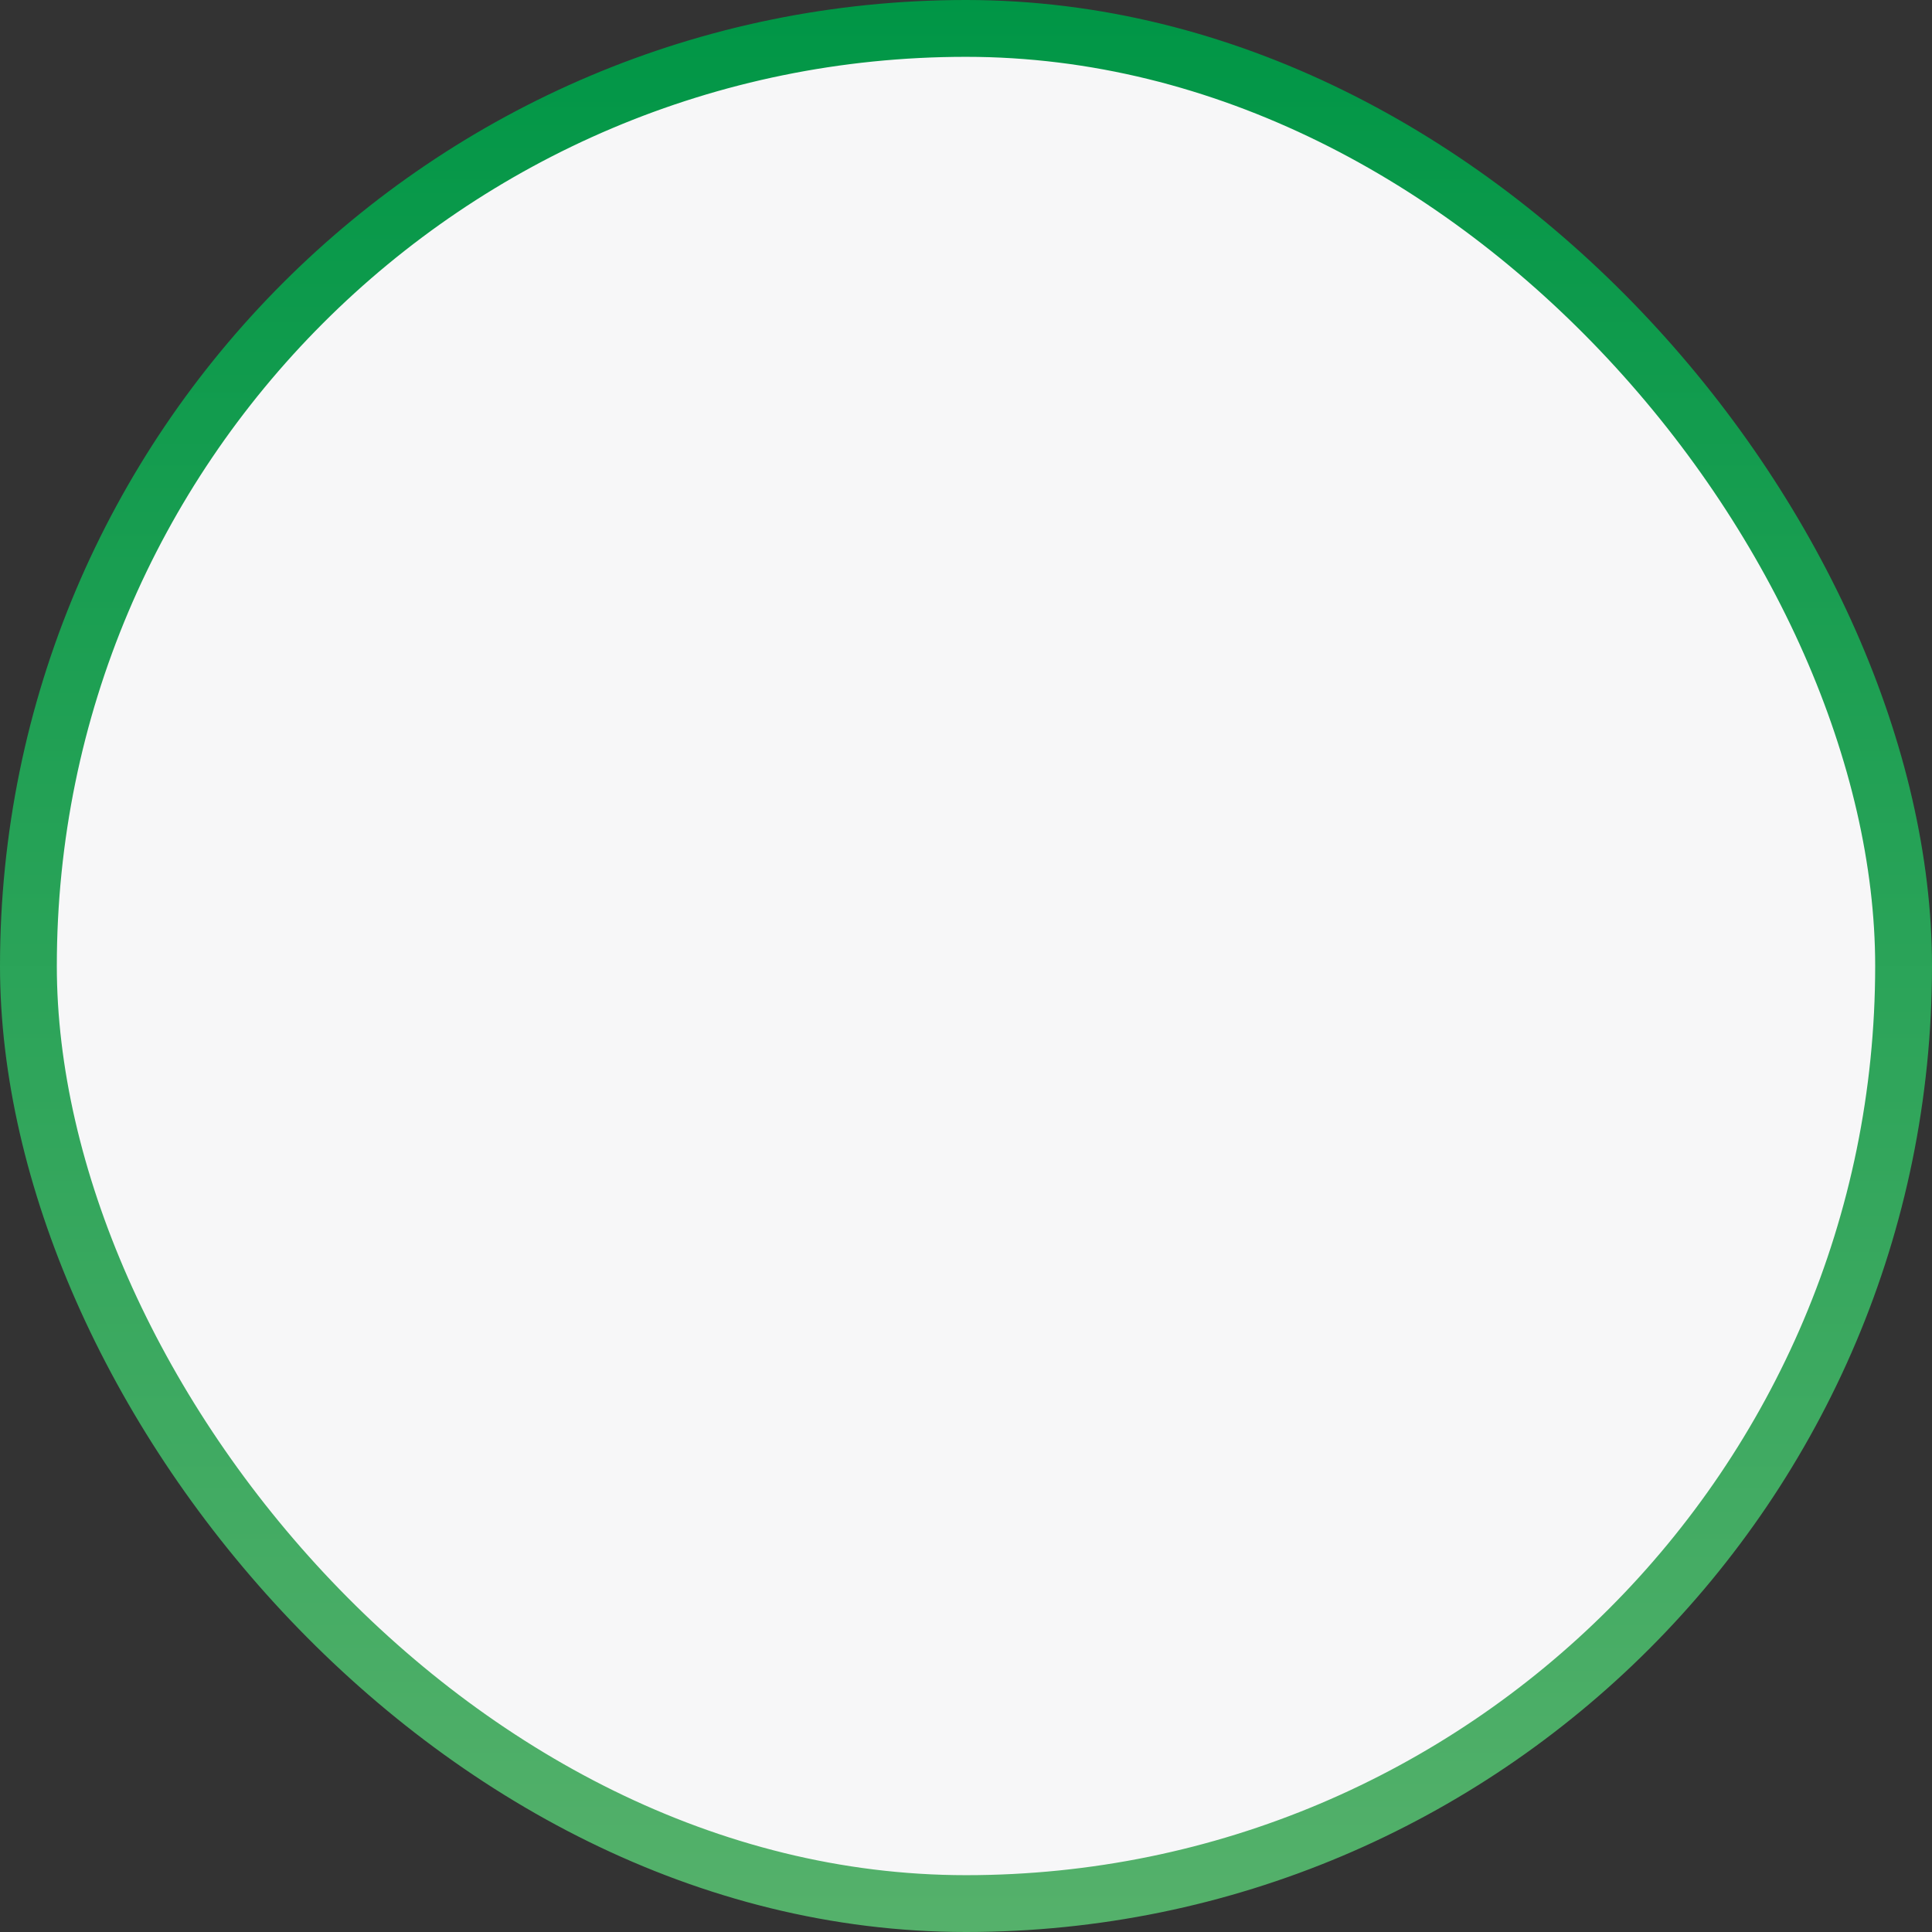
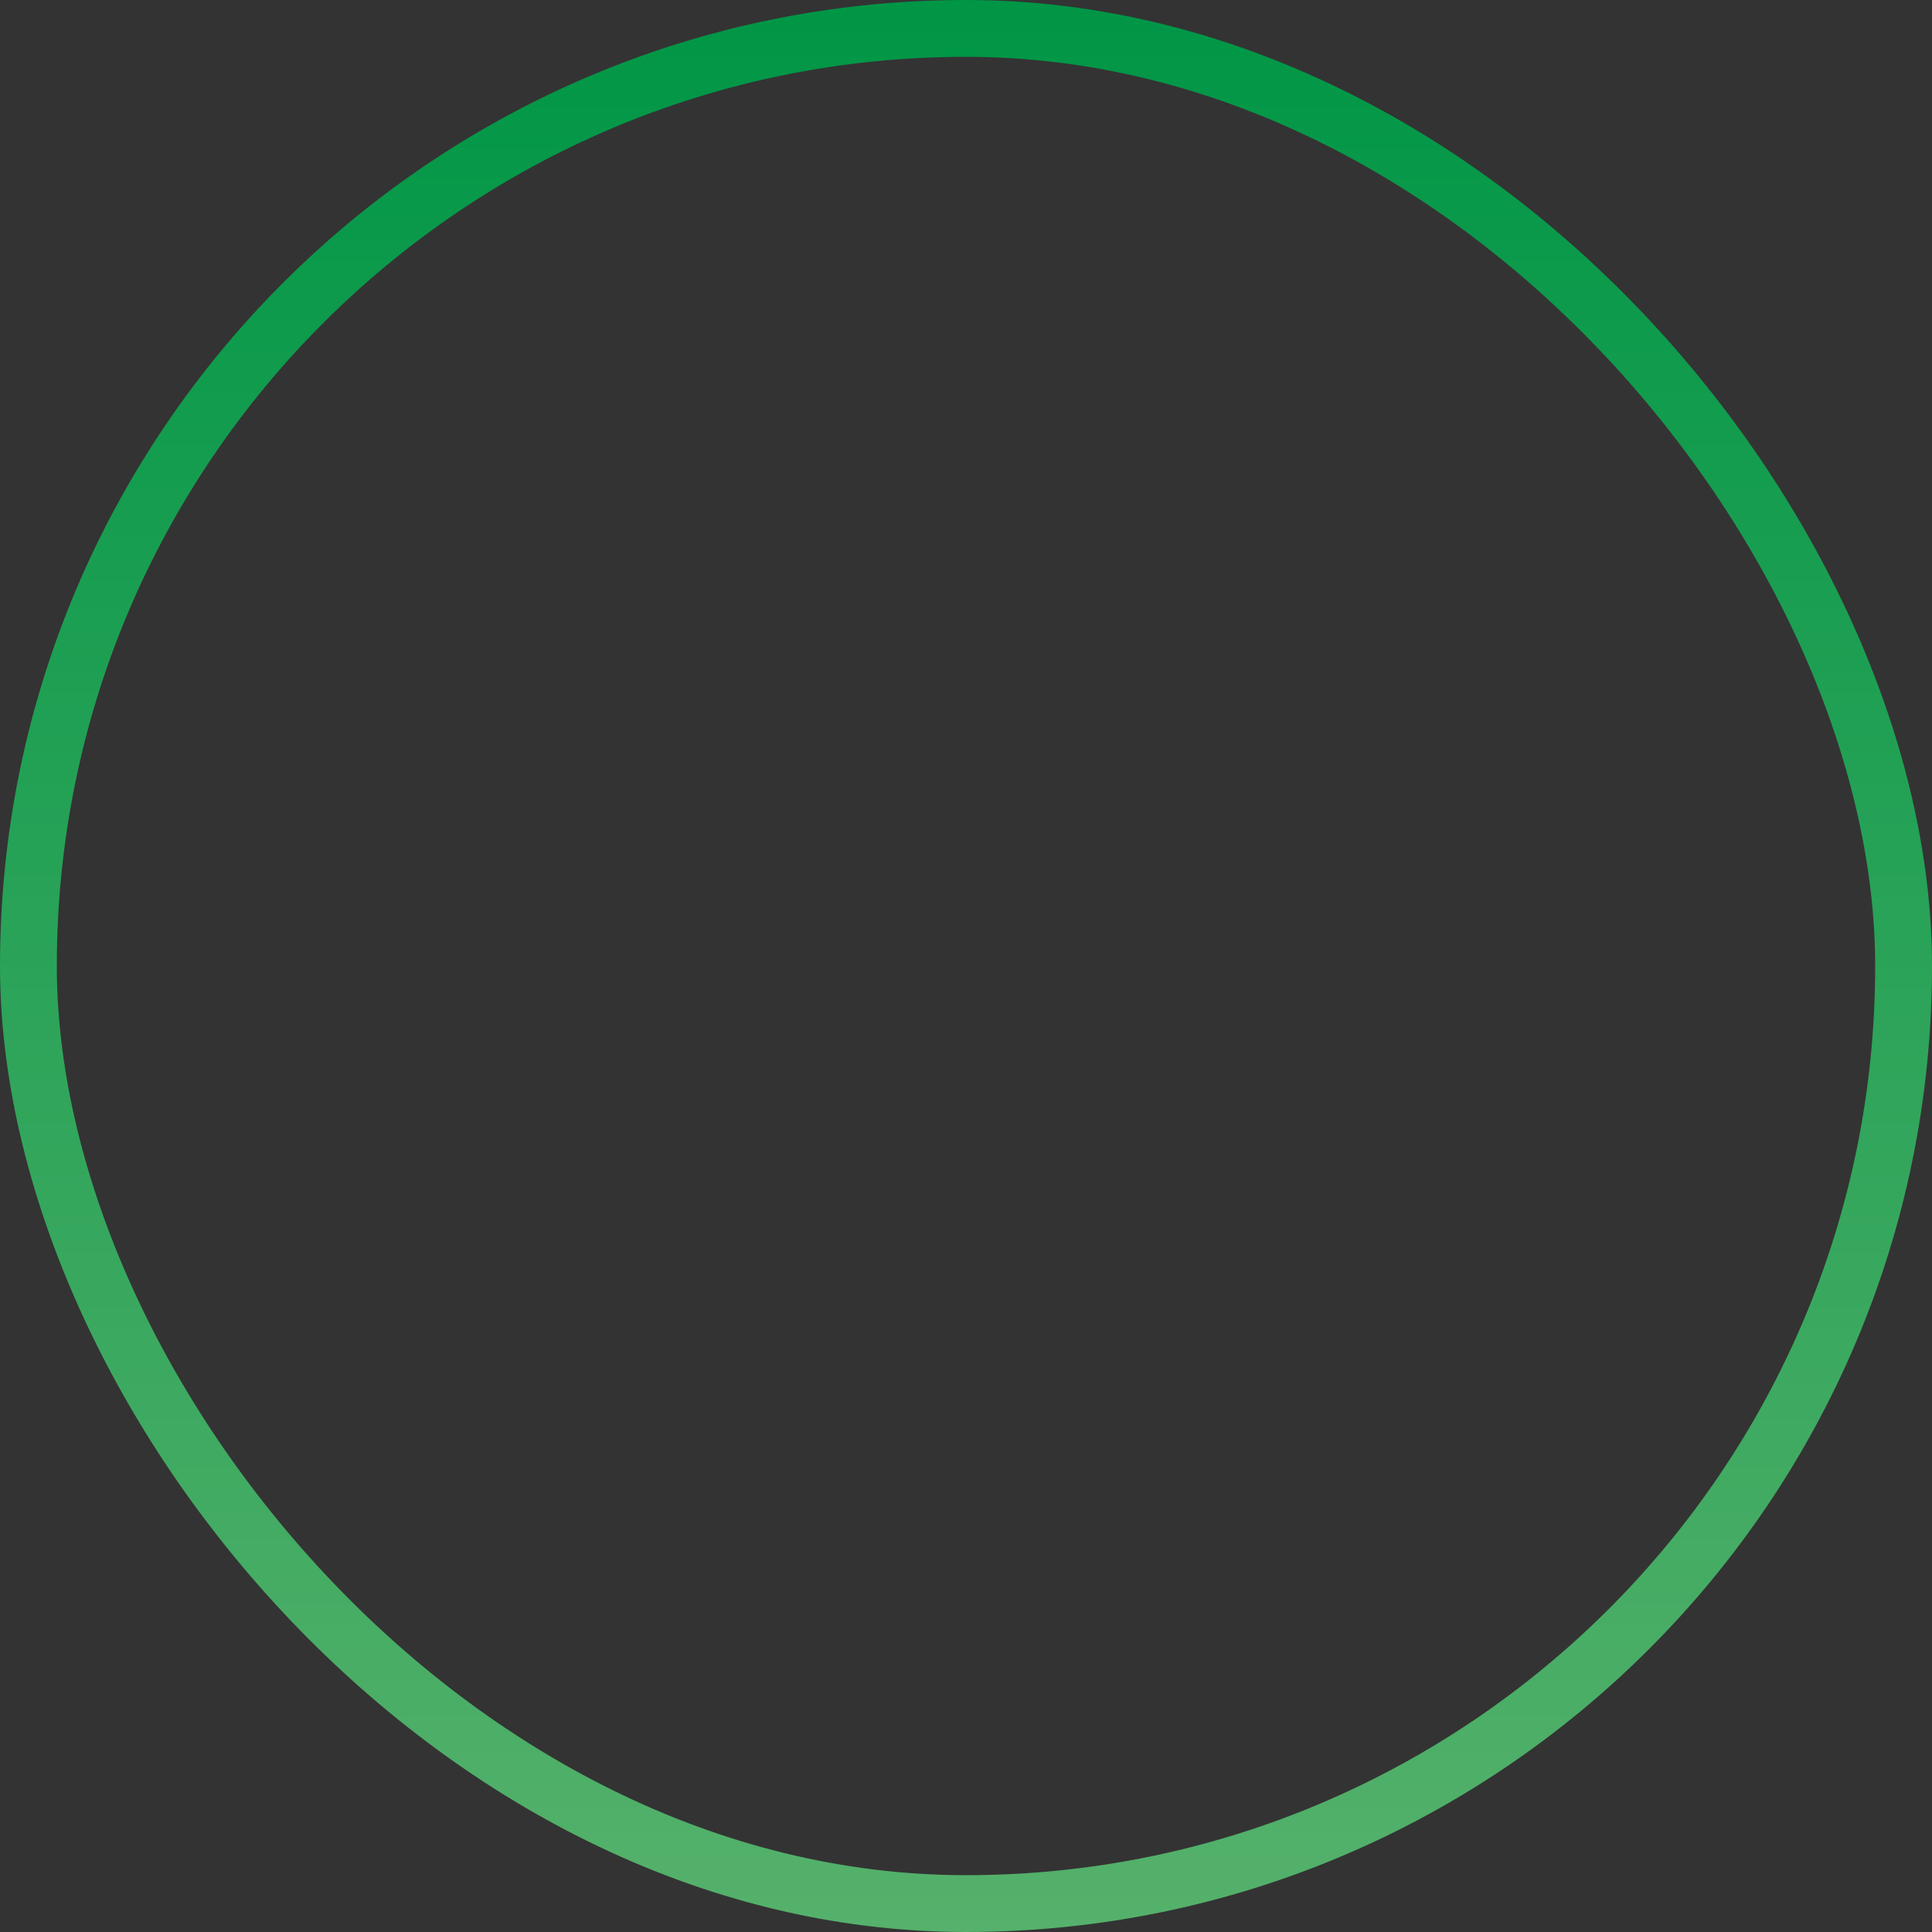
<svg xmlns="http://www.w3.org/2000/svg" width="204" height="204" viewBox="0 0 204 204" fill="none">
  <rect x="0" y="0" width="204" height="204" fill="#333333" stroke="none" />
-   <rect x="3" y="3" width="198" height="198" rx="99" fill="#F7F7F8" />
  <rect x="3" y="3" width="198" height="198" rx="99" stroke="url(#paint0_linear_311_1437)" stroke-width="6" />
  <defs>
    <linearGradient id="paint0_linear_311_1437" x1="102" y1="0" x2="102" y2="204" gradientUnits="userSpaceOnUse">
      <stop stop-color="#009646" />
      <stop offset="1" stop-color="#55B16B" />
    </linearGradient>
  </defs>
</svg>